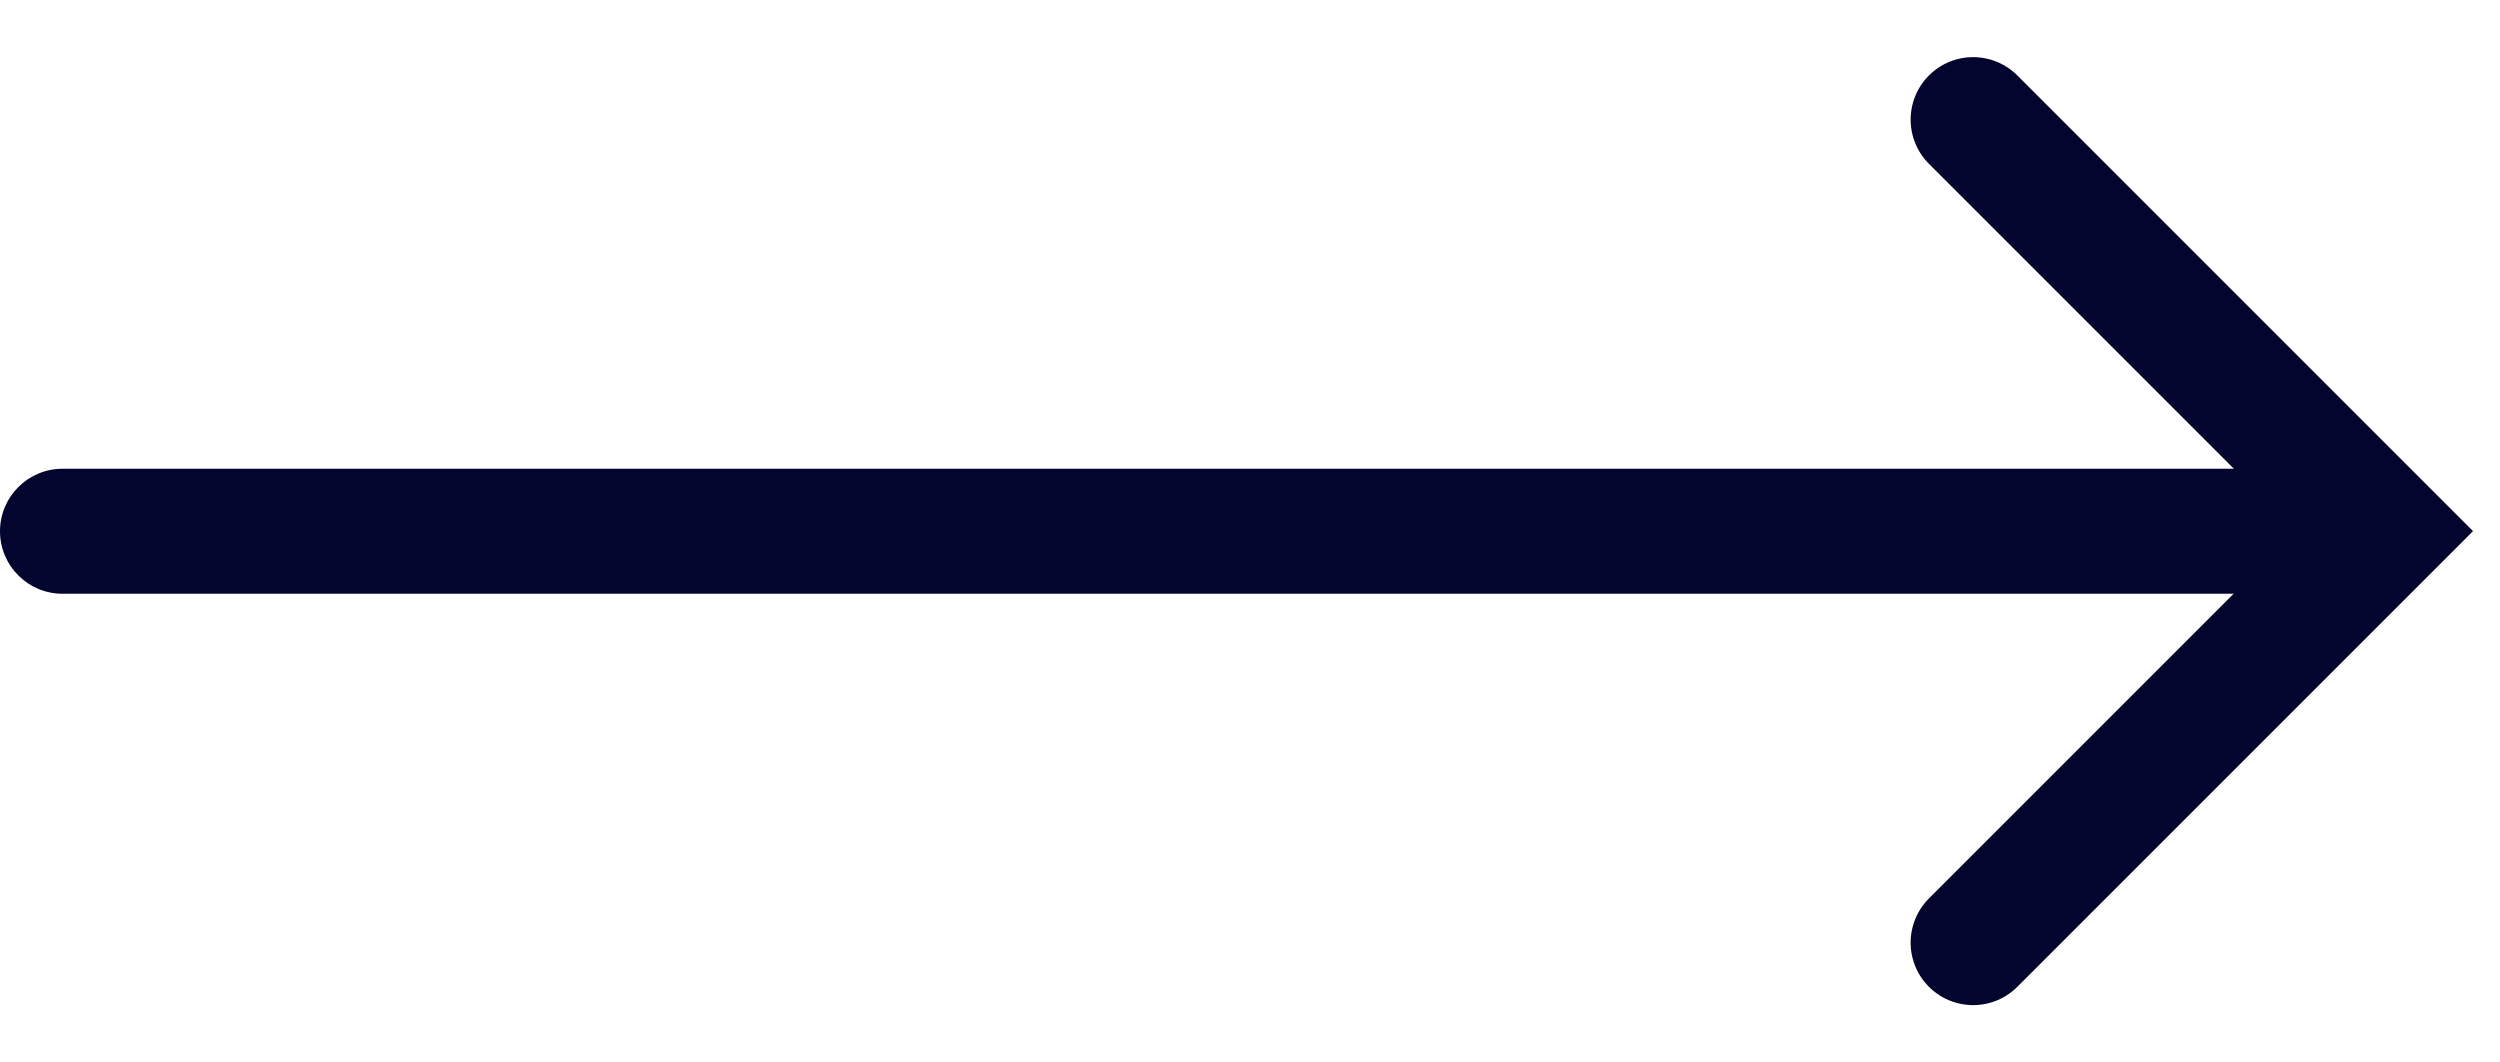
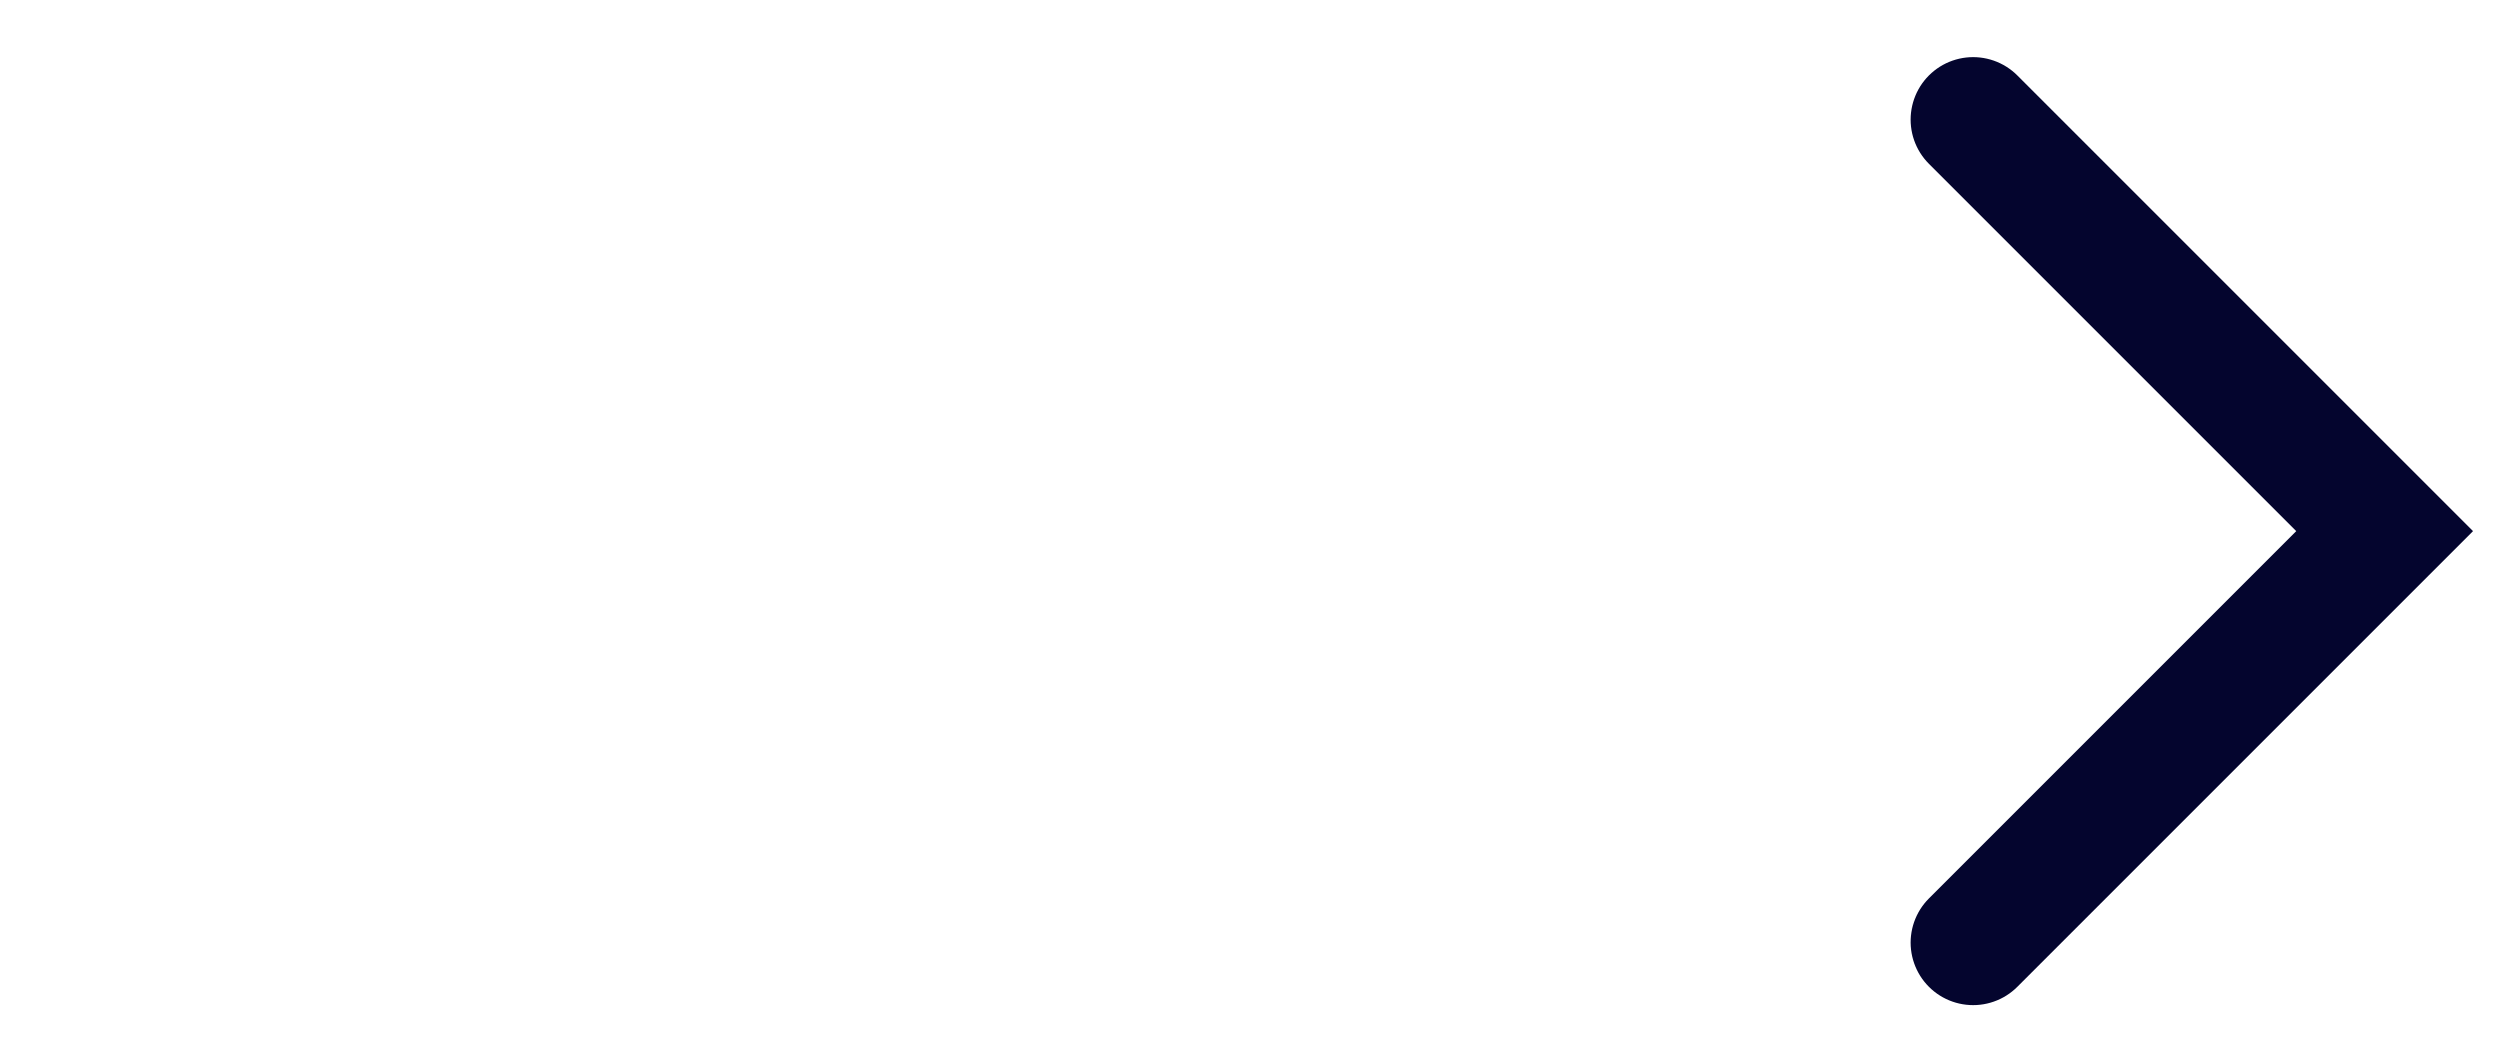
<svg xmlns="http://www.w3.org/2000/svg" width="40" height="17" viewBox="0 0 40 17" fill="none">
-   <path d="M1 7.5C0.448 7.5 4.82823e-08 7.948 0 8.5C-4.82823e-08 9.052 0.448 9.5 1 9.5L1 7.5ZM1 9.5L37.683 9.5L37.683 7.5L1 7.5L1 9.5Z" fill="#04052E" />
  <path d="M31.57 1.914L38.154 8.498L31.57 15.082" stroke="#04052E" stroke-width="2" stroke-linecap="round" />
</svg>